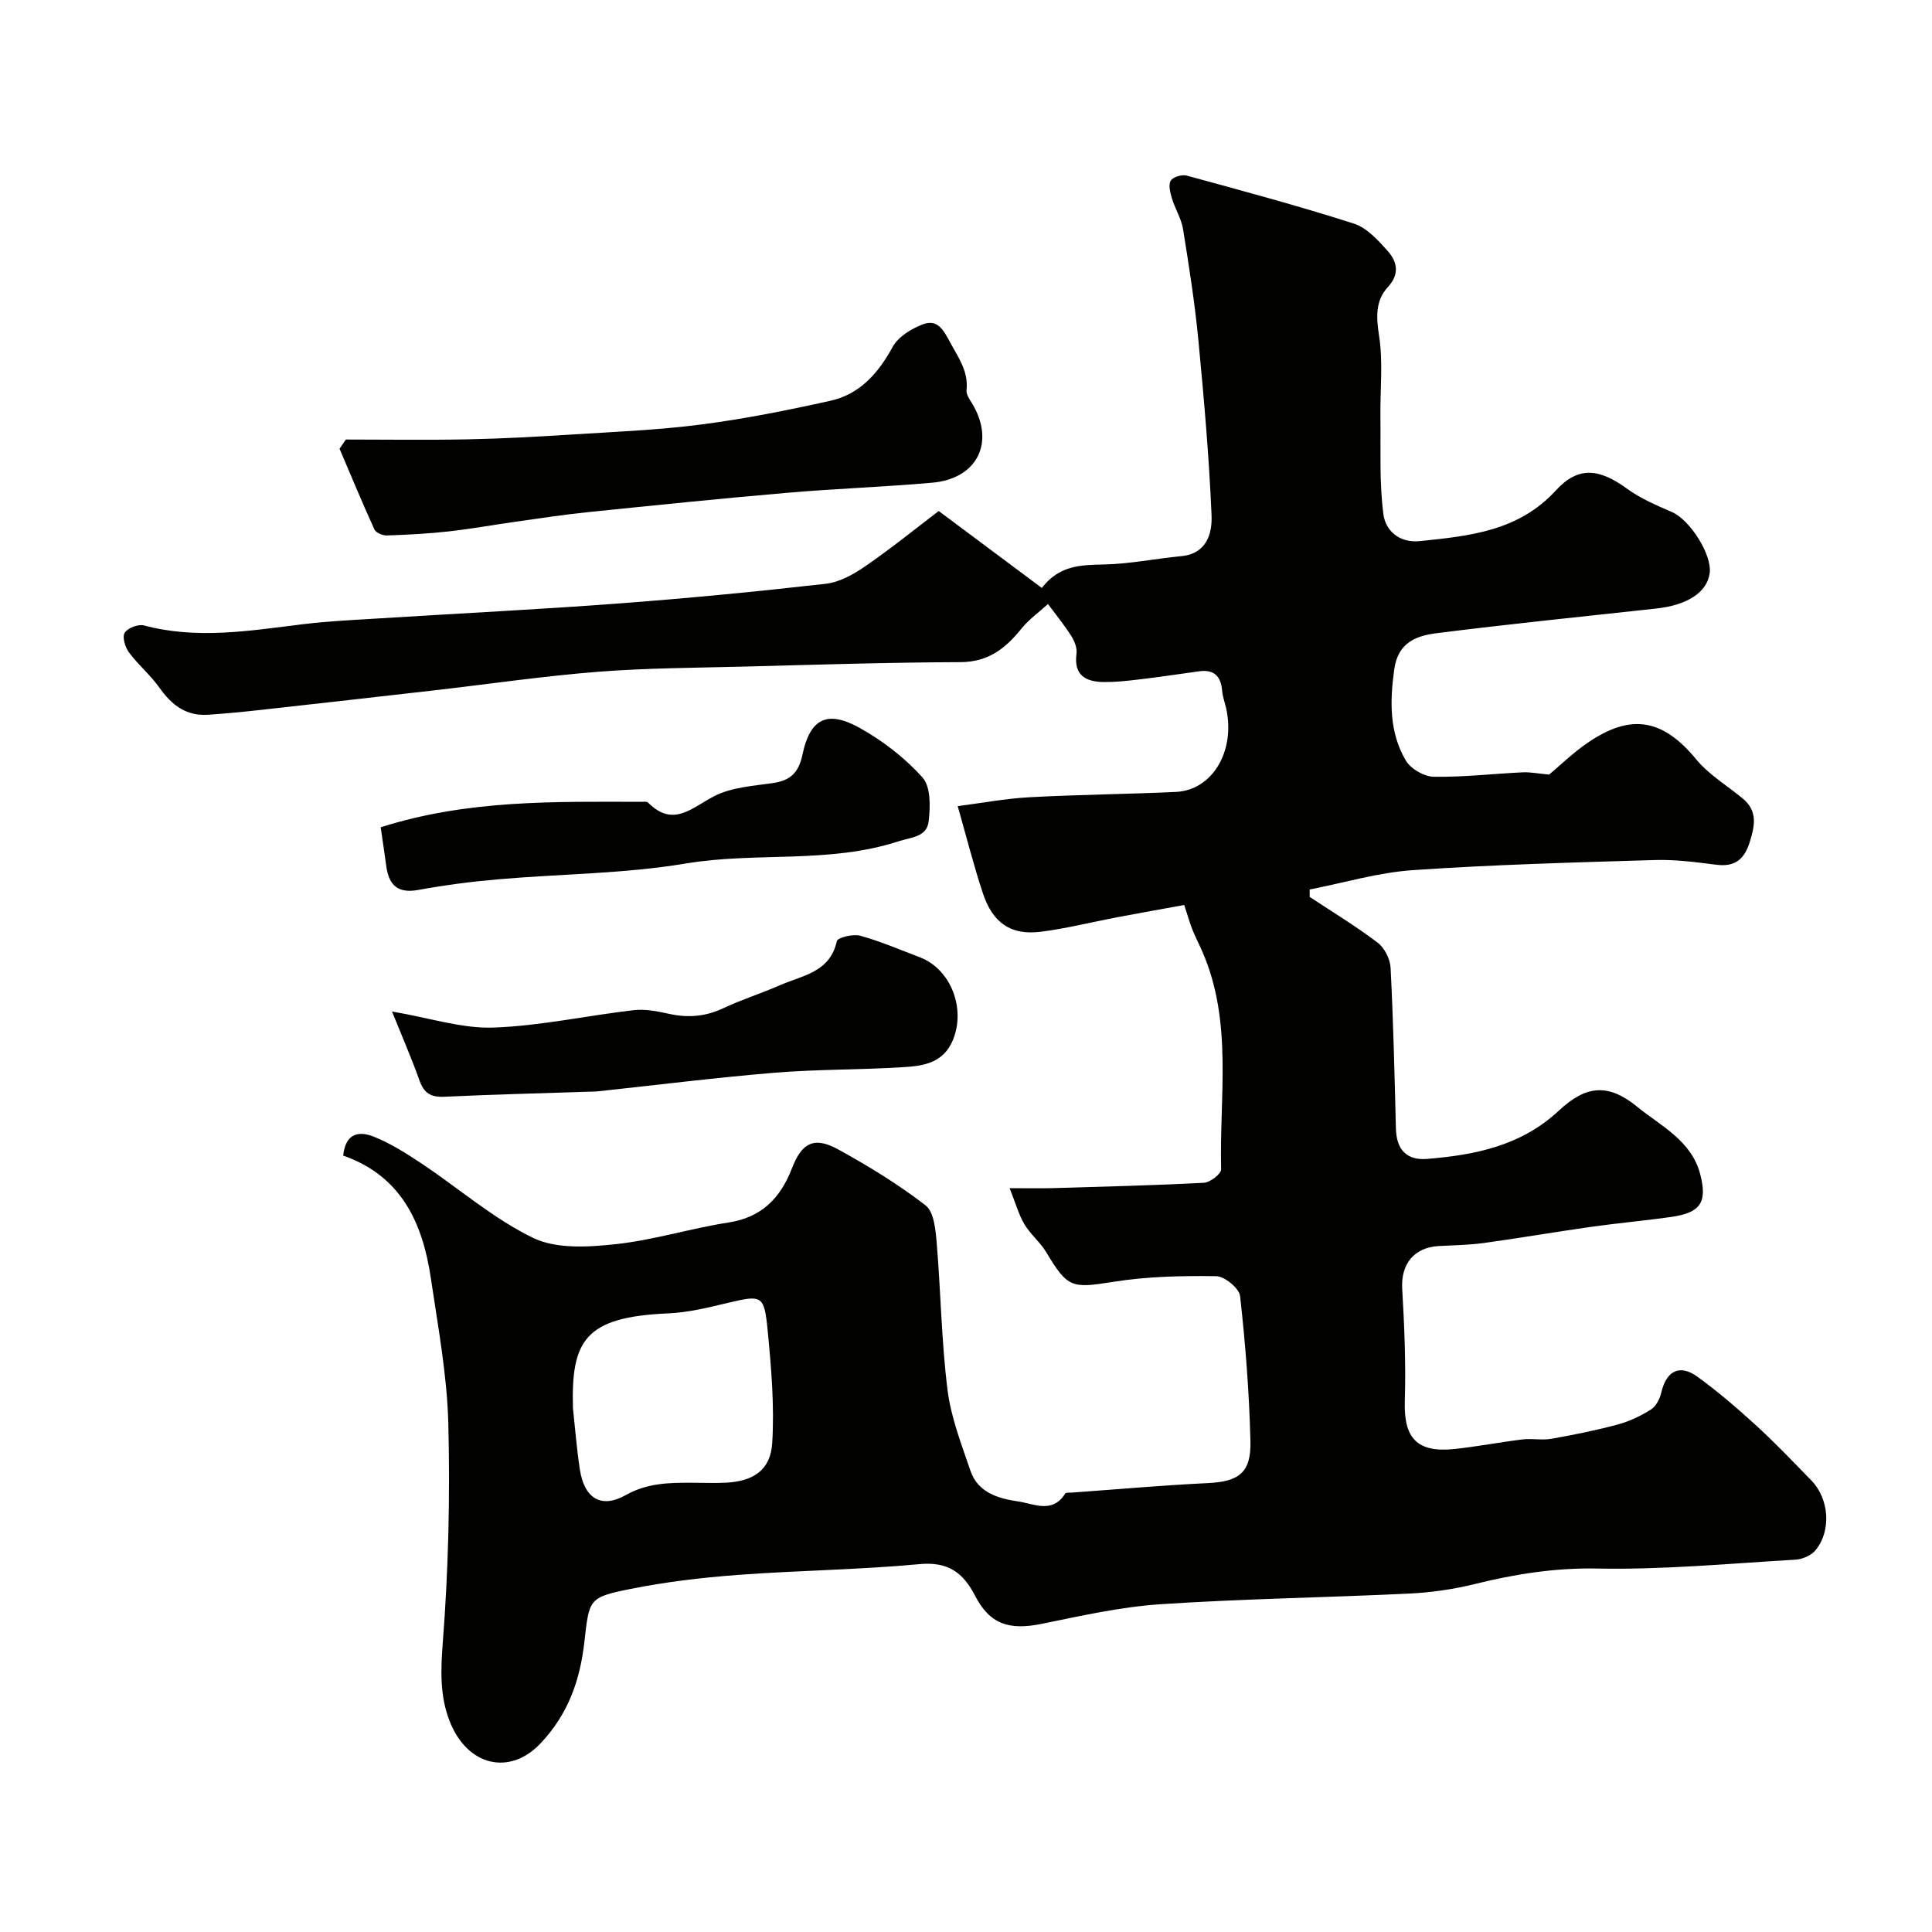
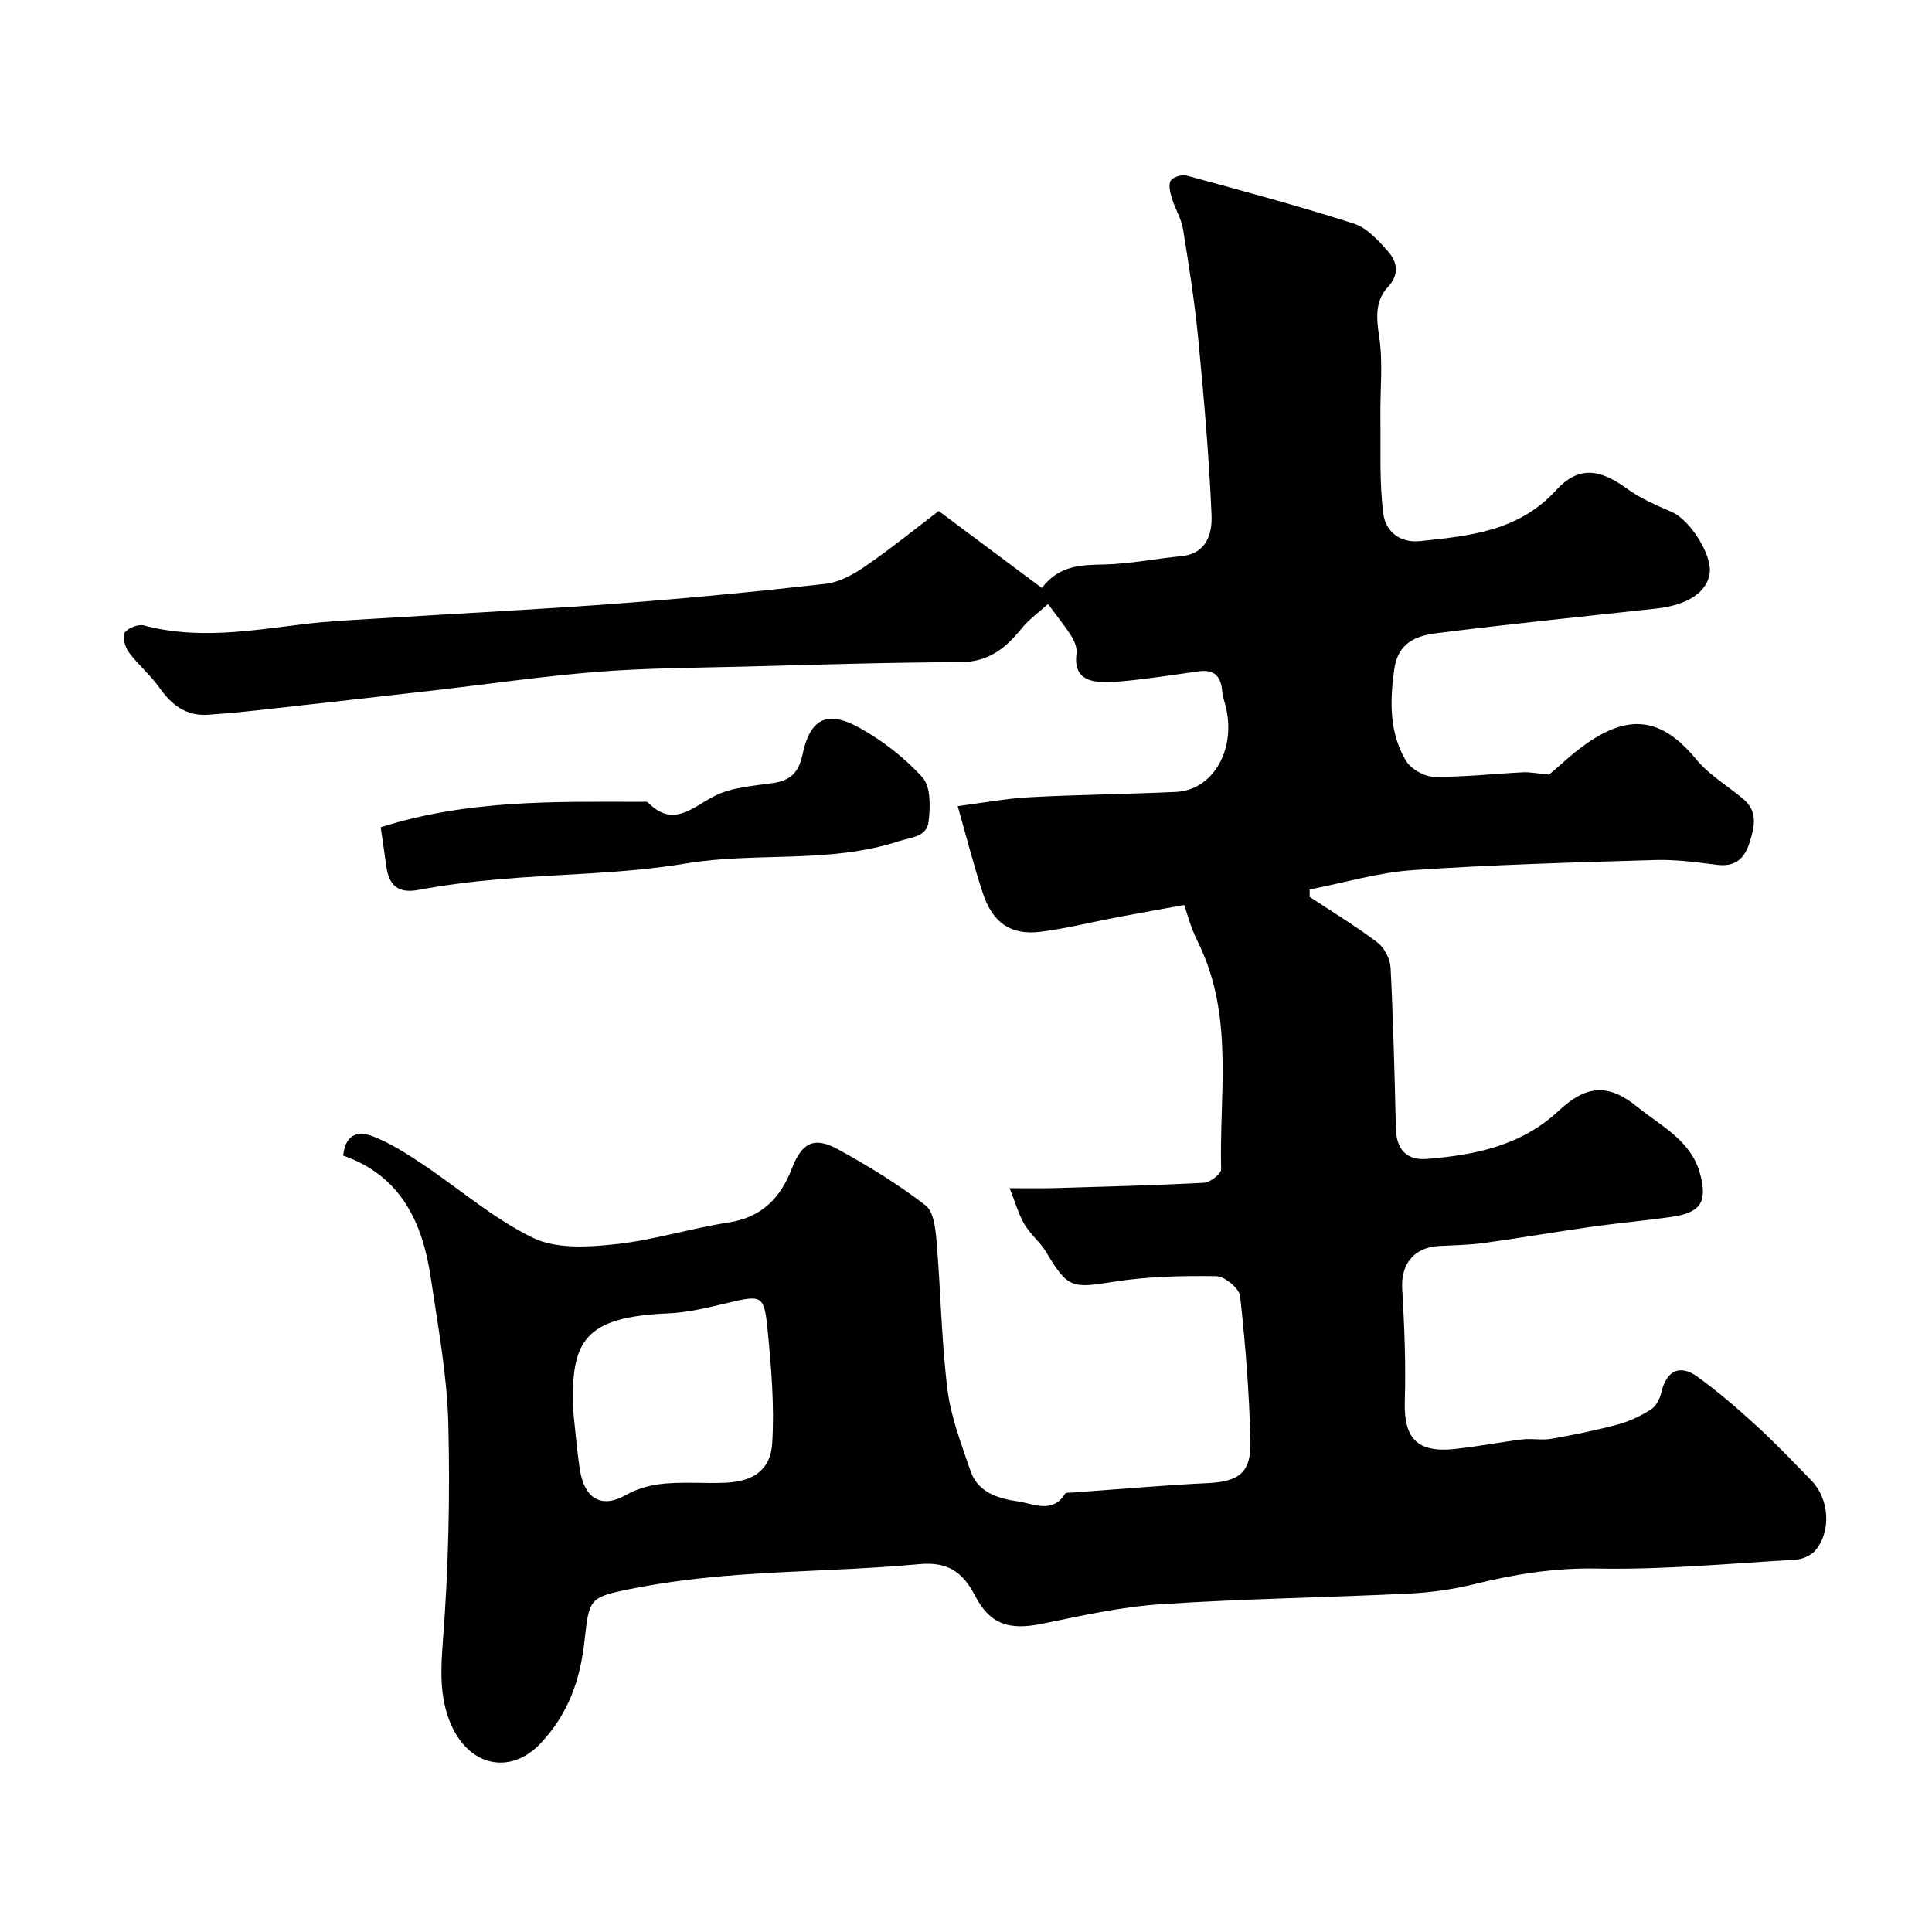
<svg xmlns="http://www.w3.org/2000/svg" enable-background="new 0 0 400 400" viewBox="0 0 400 400">
  <g fill="#010100">
    <path d="m71.05 239.25c.54-5.09 3.76-4.92 6.24-3.95 3.57 1.4 6.9 3.54 10.12 5.68 7.68 5.13 14.78 11.36 23 15.33 4.8 2.31 11.37 1.89 17 1.29 7.89-.84 15.6-3.29 23.46-4.5 6.88-1.06 10.74-5.13 13.07-11.16 2.06-5.33 4.58-6.73 9.61-3.96 6.27 3.44 12.42 7.22 18.07 11.57 1.73 1.33 2.08 4.98 2.3 7.63.86 10.18.99 20.44 2.25 30.56.71 5.72 2.89 11.29 4.77 16.81 1.53 4.5 5.82 5.72 9.83 6.3 3.21.46 7.13 2.63 9.76-1.62.16-.27.94-.17 1.44-.21 9.35-.67 18.7-1.51 28.07-1.96 6.4-.3 9.01-2.1 8.85-8.67-.25-10.04-1.03-20.08-2.14-30.05-.18-1.61-3.21-4.1-4.95-4.12-7.08-.1-14.26.05-21.24 1.16-8.63 1.37-9.48 1.35-13.94-6.11-1.25-2.09-3.29-3.71-4.53-5.81-1.19-2-1.81-4.34-3.06-7.46 3.74 0 6.34.06 8.94-.01 10.43-.31 20.87-.56 31.29-1.11 1.29-.07 3.58-1.84 3.56-2.77-.38-15.09 2.46-30.48-3.87-45.05-.65-1.5-1.42-2.96-2.03-4.48-.54-1.34-.93-2.74-1.74-5.21-4.44.81-9.2 1.65-13.95 2.55-5.28 1-10.52 2.34-15.84 3-6.12.75-9.88-1.85-11.91-8.02-1.9-5.75-3.38-11.63-5.2-18 4.87-.62 9.86-1.57 14.88-1.84 10.09-.55 20.2-.63 30.29-1.1 7.52-.35 12.31-8.36 10.45-17.15-.27-1.27-.77-2.52-.87-3.8-.25-3.05-1.7-4.46-4.82-4.02-4.2.6-8.4 1.21-12.61 1.71-2.34.28-4.7.53-7.04.51-3.77-.04-6.29-1.38-5.68-5.9.16-1.17-.44-2.63-1.11-3.68-1.45-2.28-3.18-4.39-4.8-6.57-1.84 1.68-3.93 3.16-5.48 5.08-3.3 4.1-6.88 6.94-12.65 6.95-14.93.05-29.87.53-44.8.92-10.1.26-20.23.29-30.29 1.08-11.26.89-22.46 2.53-33.68 3.82-12.05 1.38-24.11 2.74-36.17 4.08-3.59.4-7.19.74-10.8.99-4.55.32-7.57-2.02-10.1-5.61-1.84-2.61-4.38-4.71-6.29-7.28-.8-1.07-1.44-3.2-.9-4.08.61-.99 2.82-1.84 4-1.52 10.99 2.94 21.86 1.1 32.79-.24 5.39-.66 10.84-.9 16.27-1.24 16.45-1.03 32.93-1.84 49.37-3.08 14.25-1.07 28.49-2.45 42.69-4.06 2.85-.32 5.77-1.94 8.2-3.62 5.36-3.69 10.43-7.8 15.22-11.45 7.47 5.57 14.26 10.64 21.35 15.93 3.61-4.71 8.09-4.76 12.84-4.86 5.35-.11 10.66-1.21 16.01-1.72 5.3-.5 6.44-4.71 6.29-8.43-.51-12.15-1.58-24.29-2.74-36.41-.74-7.65-1.93-15.26-3.16-22.84-.35-2.19-1.64-4.22-2.3-6.38-.36-1.19-.77-2.78-.26-3.67.44-.77 2.31-1.34 3.29-1.07 11.58 3.16 23.19 6.28 34.62 9.94 2.69.86 5.03 3.44 7.02 5.68 1.95 2.19 2.54 4.74.03 7.47-2.59 2.82-2.42 6.19-1.82 10.06.86 5.51.2 11.25.28 16.89.09 6.7-.25 13.47.62 20.08.43 3.29 3.18 6.02 7.58 5.56 10.3-1.07 20.42-2.06 28.14-10.51 4.6-5.03 8.96-4.53 14.66-.38 2.81 2.05 6.13 3.48 9.35 4.87 3.71 1.59 8.38 8.87 7.82 12.7-.58 3.94-4.61 6.57-11.05 7.28-15.15 1.66-30.32 3.19-45.44 5.1-4.17.53-8.04 1.86-8.82 7.5-.92 6.64-1.02 13.04 2.39 18.86 1.01 1.72 3.78 3.33 5.78 3.37 6.15.1 12.31-.63 18.47-.92 1.56-.07 3.13.26 5.43.47 2.17-1.81 4.88-4.46 7.97-6.58 9.03-6.21 15.63-4.89 22.47 3.41 2.65 3.22 6.46 5.47 9.72 8.19 3.08 2.58 2.4 5.69 1.36 8.99-1.1 3.49-3.03 5.15-6.86 4.66-4.24-.54-8.54-1.11-12.79-.98-16.69.5-33.4.95-50.05 2.09-7.19.49-14.27 2.62-21.4 4.01 0 .51.01 1.03.01 1.54 4.72 3.12 9.57 6.05 14.07 9.47 1.43 1.09 2.59 3.41 2.68 5.23.56 11.09.82 22.19 1.1 33.29.11 4.32 2.22 6.6 6.47 6.25 9.98-.82 19.49-2.72 27.29-10.02 5.69-5.32 10.28-5.59 16.16-.8 4.93 4.02 11.31 7.03 13.1 14.06 1.47 5.76.05 7.9-6 8.77-5.51.79-11.06 1.27-16.57 2.05-7.42 1.05-14.81 2.33-22.24 3.35-3.09.42-6.24.46-9.37.63-5.13.29-7.83 3.8-7.54 8.81.45 7.76.78 15.56.54 23.32-.23 7.64 2.52 10.71 10.3 9.89 4.7-.5 9.35-1.41 14.04-1.98 1.99-.24 4.08.21 6.04-.14 4.6-.81 9.2-1.74 13.7-2.95 2.41-.65 4.77-1.77 6.89-3.11 1.05-.66 1.83-2.21 2.13-3.5 1.05-4.49 3.77-5.96 7.47-3.29 4.3 3.1 8.35 6.61 12.27 10.19 3.93 3.6 7.61 7.47 11.33 11.29 3.67 3.77 4.19 10.33.91 14.4-.88 1.09-2.7 1.91-4.15 2-13.69.8-27.41 2.11-41.09 1.84-8.76-.17-16.98 1.14-25.32 3.2-4.42 1.09-9.01 1.76-13.56 1.98-17.18.83-34.4 1.07-51.56 2.21-8.23.55-16.4 2.39-24.52 4.05-6.79 1.39-10.8.12-13.87-5.84-2.49-4.82-5.62-7.07-11.52-6.51-12.49 1.17-25.07 1.29-37.58 2.23-7.49.56-15 1.45-22.35 2.93-8.61 1.73-8.41 2.13-9.42 10.94-.9 7.88-3.29 14.91-9.13 21.06-6.3 6.64-15.11 4.72-18.78-4.68-2.04-5.23-1.84-10.59-1.4-16.32 1.16-15.04 1.52-30.19 1.14-45.27-.26-10.08-2.15-20.14-3.63-30.17-1.7-11.41-6.13-21.11-18.14-25.31zm47.57 52.26c.46 4.24.78 8.5 1.43 12.71.91 5.95 4.36 8.21 9.49 5.33 4.54-2.55 9.08-2.58 13.85-2.56 2.33.01 4.67.1 6.99-.02 5.58-.3 9.15-2.59 9.5-8.19.47-7.72-.19-15.56-.94-23.29-.73-7.48-1.16-7.43-8.55-5.67-3.96.94-8 1.93-12.03 2.1-17.36.74-20.1 5.67-19.74 19.59z" />
-     <path d="m71.6 91c8.41 0 16.82.13 25.22-.04 7.1-.14 14.19-.53 21.27-.98 9.01-.57 18.05-.93 26.99-2.08 9.01-1.16 17.96-2.95 26.83-4.92 6.11-1.35 9.92-5.7 12.91-11.16 1.15-2.11 3.89-3.79 6.28-4.68 2.95-1.1 4.18 1.05 5.62 3.74 1.72 3.22 3.81 5.99 3.39 9.91-.09.85.6 1.85 1.11 2.67 4.89 8 1.19 15.66-8.23 16.48-10 .88-20.04 1.23-30.04 2.09-13.71 1.18-27.41 2.59-41.1 3.99-5.01.51-10 1.28-14.99 1.98-4.68.66-9.34 1.51-14.03 2.03-4.23.47-8.49.69-12.74.83-.87.03-2.26-.56-2.57-1.24-2.52-5.52-4.84-11.13-7.22-16.71.42-.63.86-1.27 1.3-1.91z" />
-     <path d="m81.16 209.42c7.91 1.35 14.48 3.55 20.97 3.33 9.73-.34 19.39-2.49 29.11-3.61 2.36-.27 4.89.24 7.26.76 3.92.87 7.55.58 11.23-1.15 3.82-1.8 7.88-3.07 11.75-4.77 4.64-2.04 10.37-2.64 11.78-9.14.16-.73 3.37-1.52 4.84-1.11 4.21 1.17 8.27 2.91 12.37 4.48 6.44 2.47 9.51 10.65 6.81 17.14-1.96 4.7-6.01 5.32-10.04 5.58-8.91.58-17.88.43-26.78 1.16-12.25 1.01-24.47 2.55-36.69 3.86-.33.04-.66.04-1 .05-10.26.34-20.53.59-30.79 1.07-2.72.13-4.17-.7-5.1-3.3-1.71-4.77-3.73-9.41-5.72-14.35z" />
    <path d="m78.82 171.28c18-5.73 35.97-5.3 53.89-5.27.5 0 1.19-.12 1.46.15 5.23 5.29 9.1 1.02 13.75-1.35 3.57-1.82 7.99-2.09 12.09-2.68 3.61-.52 5.35-2.16 6.12-5.84 1.57-7.52 5.11-9.35 11.88-5.57 4.79 2.67 9.36 6.2 13 10.27 1.72 1.93 1.61 6.08 1.25 9.1-.38 3.21-3.53 3.22-6.32 4.12-14.37 4.66-29.38 2.13-43.97 4.57-12.76 2.14-25.87 2.14-38.81 3.27-5.54.48-11.07 1.19-16.54 2.2-4.2.77-6.07-.92-6.63-4.81-.35-2.57-.73-5.13-1.17-8.16z" />
  </g>
</svg>